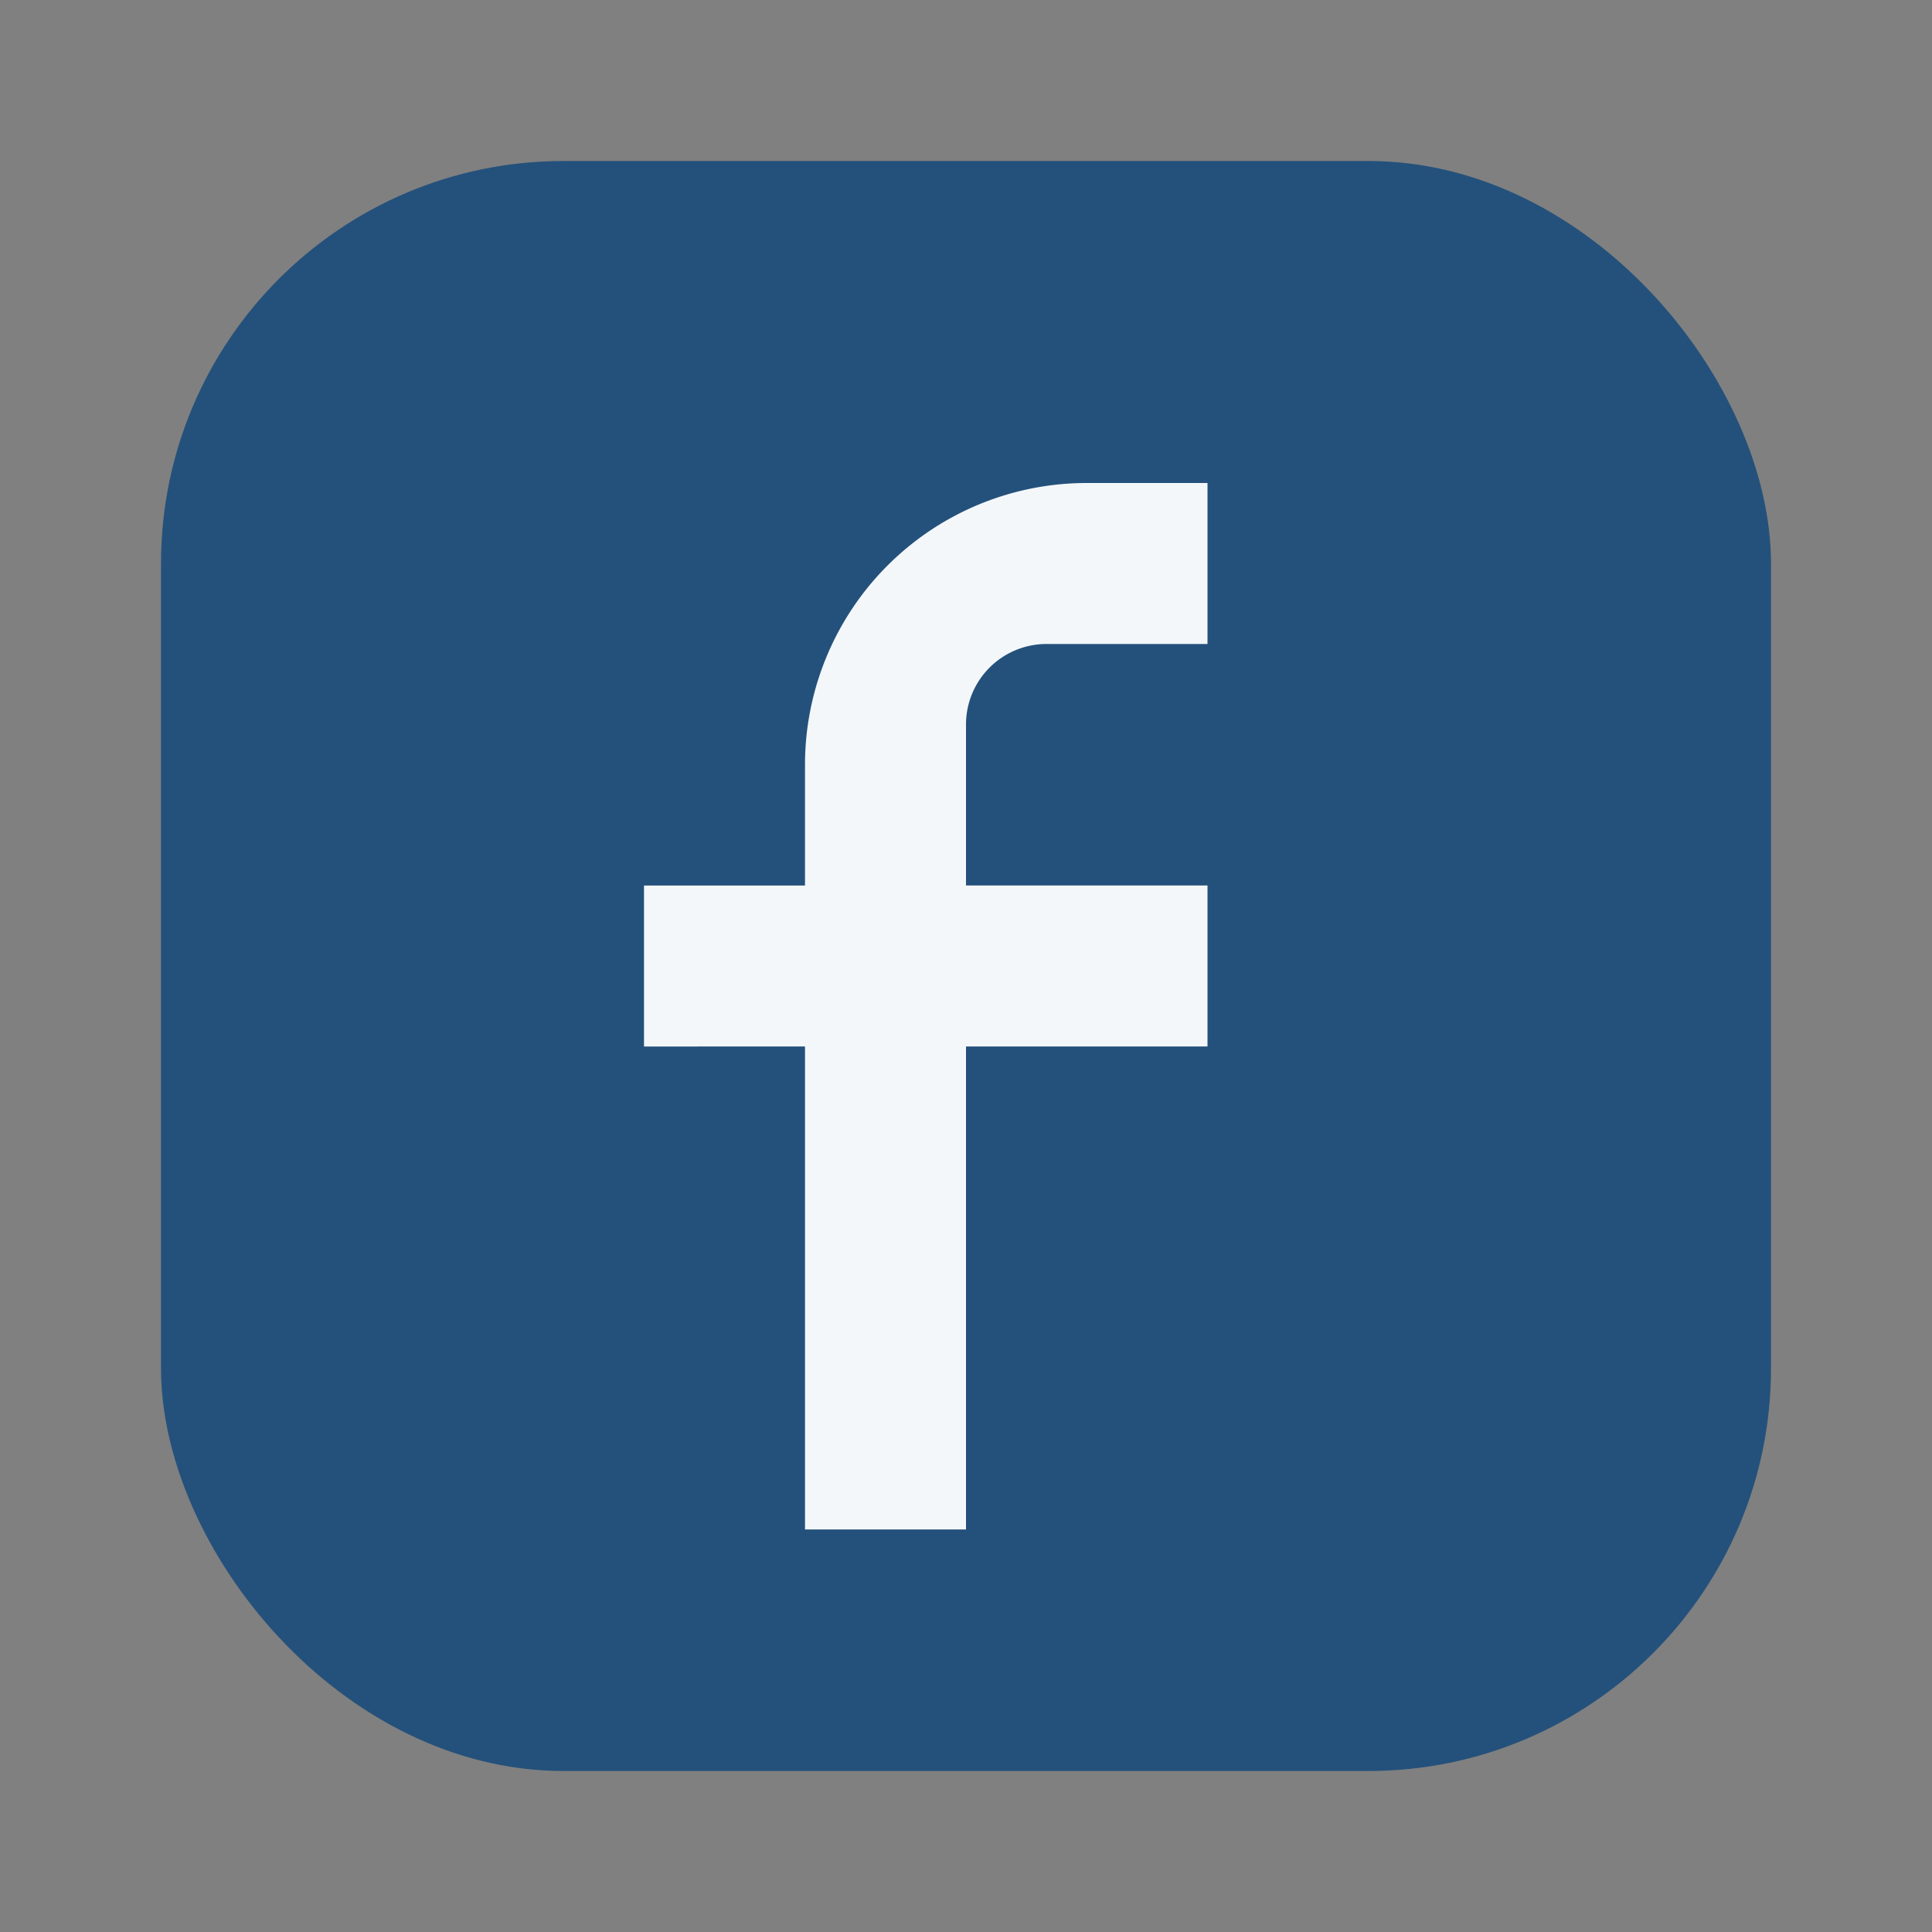
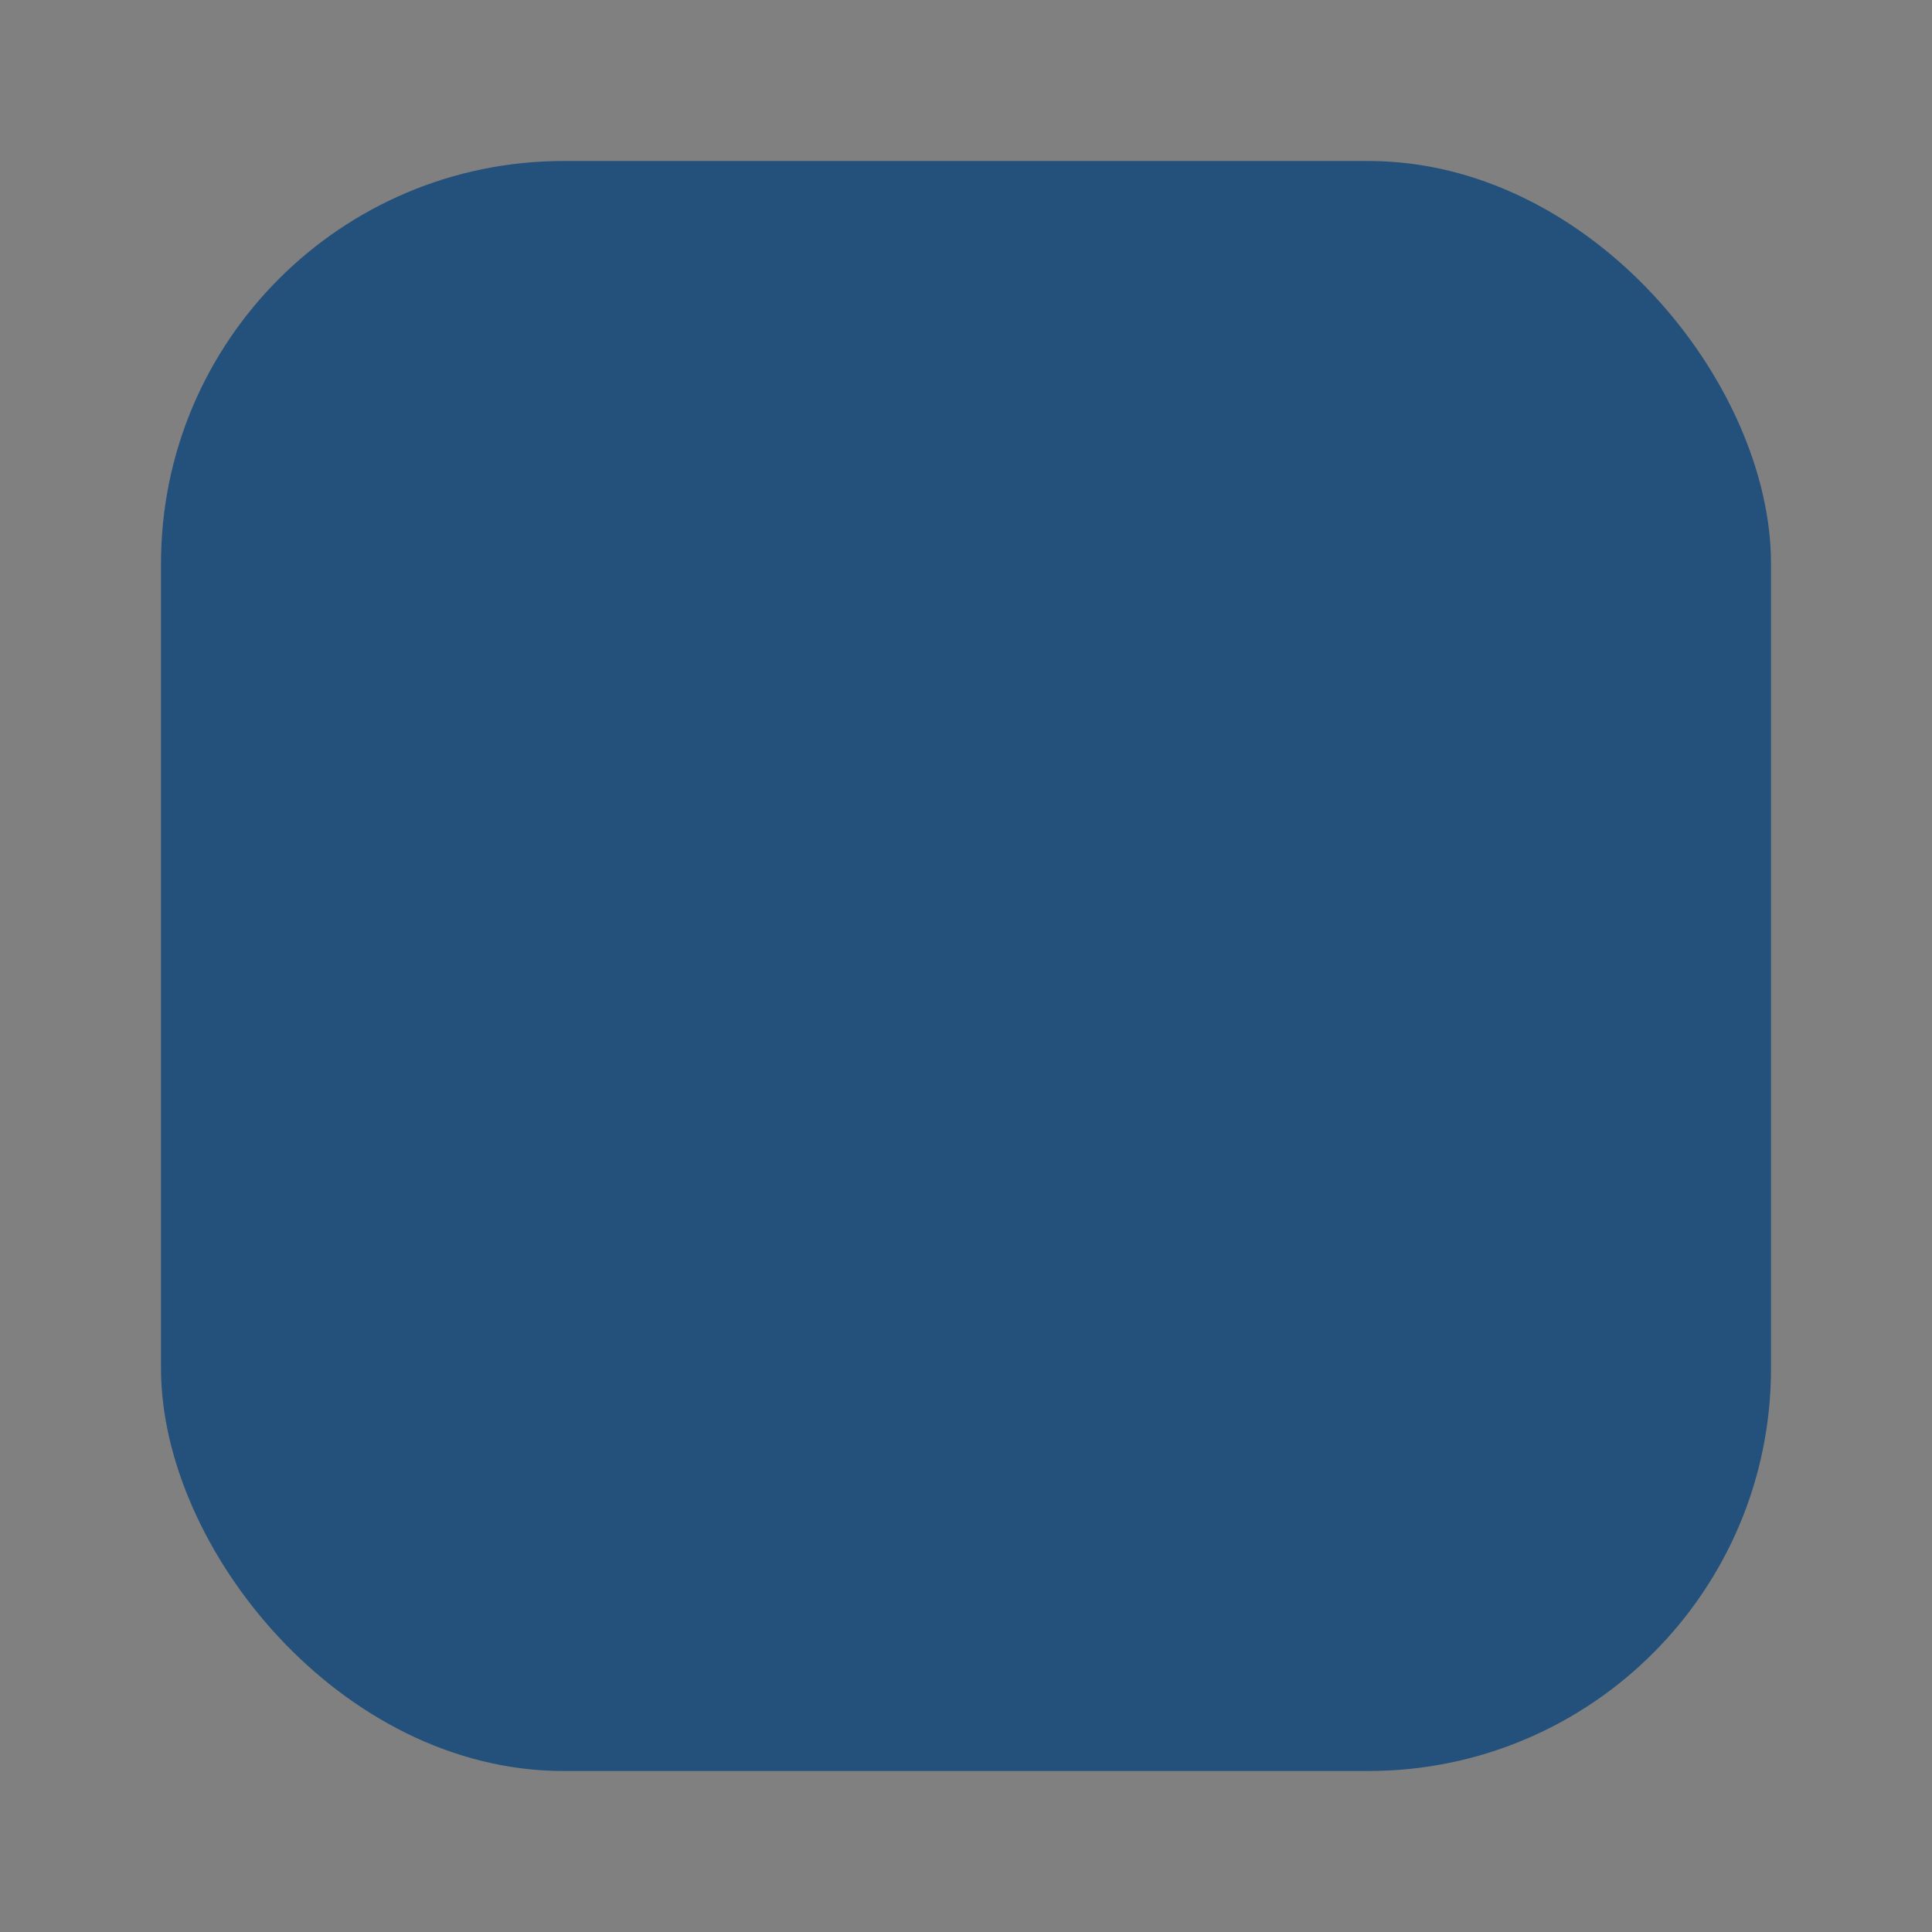
<svg xmlns="http://www.w3.org/2000/svg" viewBox="0 0 24 24" width="32" height="32">
  <rect x="0" y="0" width="24" height="24" fill="#808080" stroke="none" />
  <rect x="2" y="2" width="20" height="20" rx="5" fill="#24517B" />
-   <path d="M15 8h-2a1 1 0 0 0-1 1v2h3v2h-3v6h-2v-6H8v-2h2V9.5A3.5 3.5 0 0 1 13.5 6h1.5v2z" fill="#F3F7F9" />
</svg>